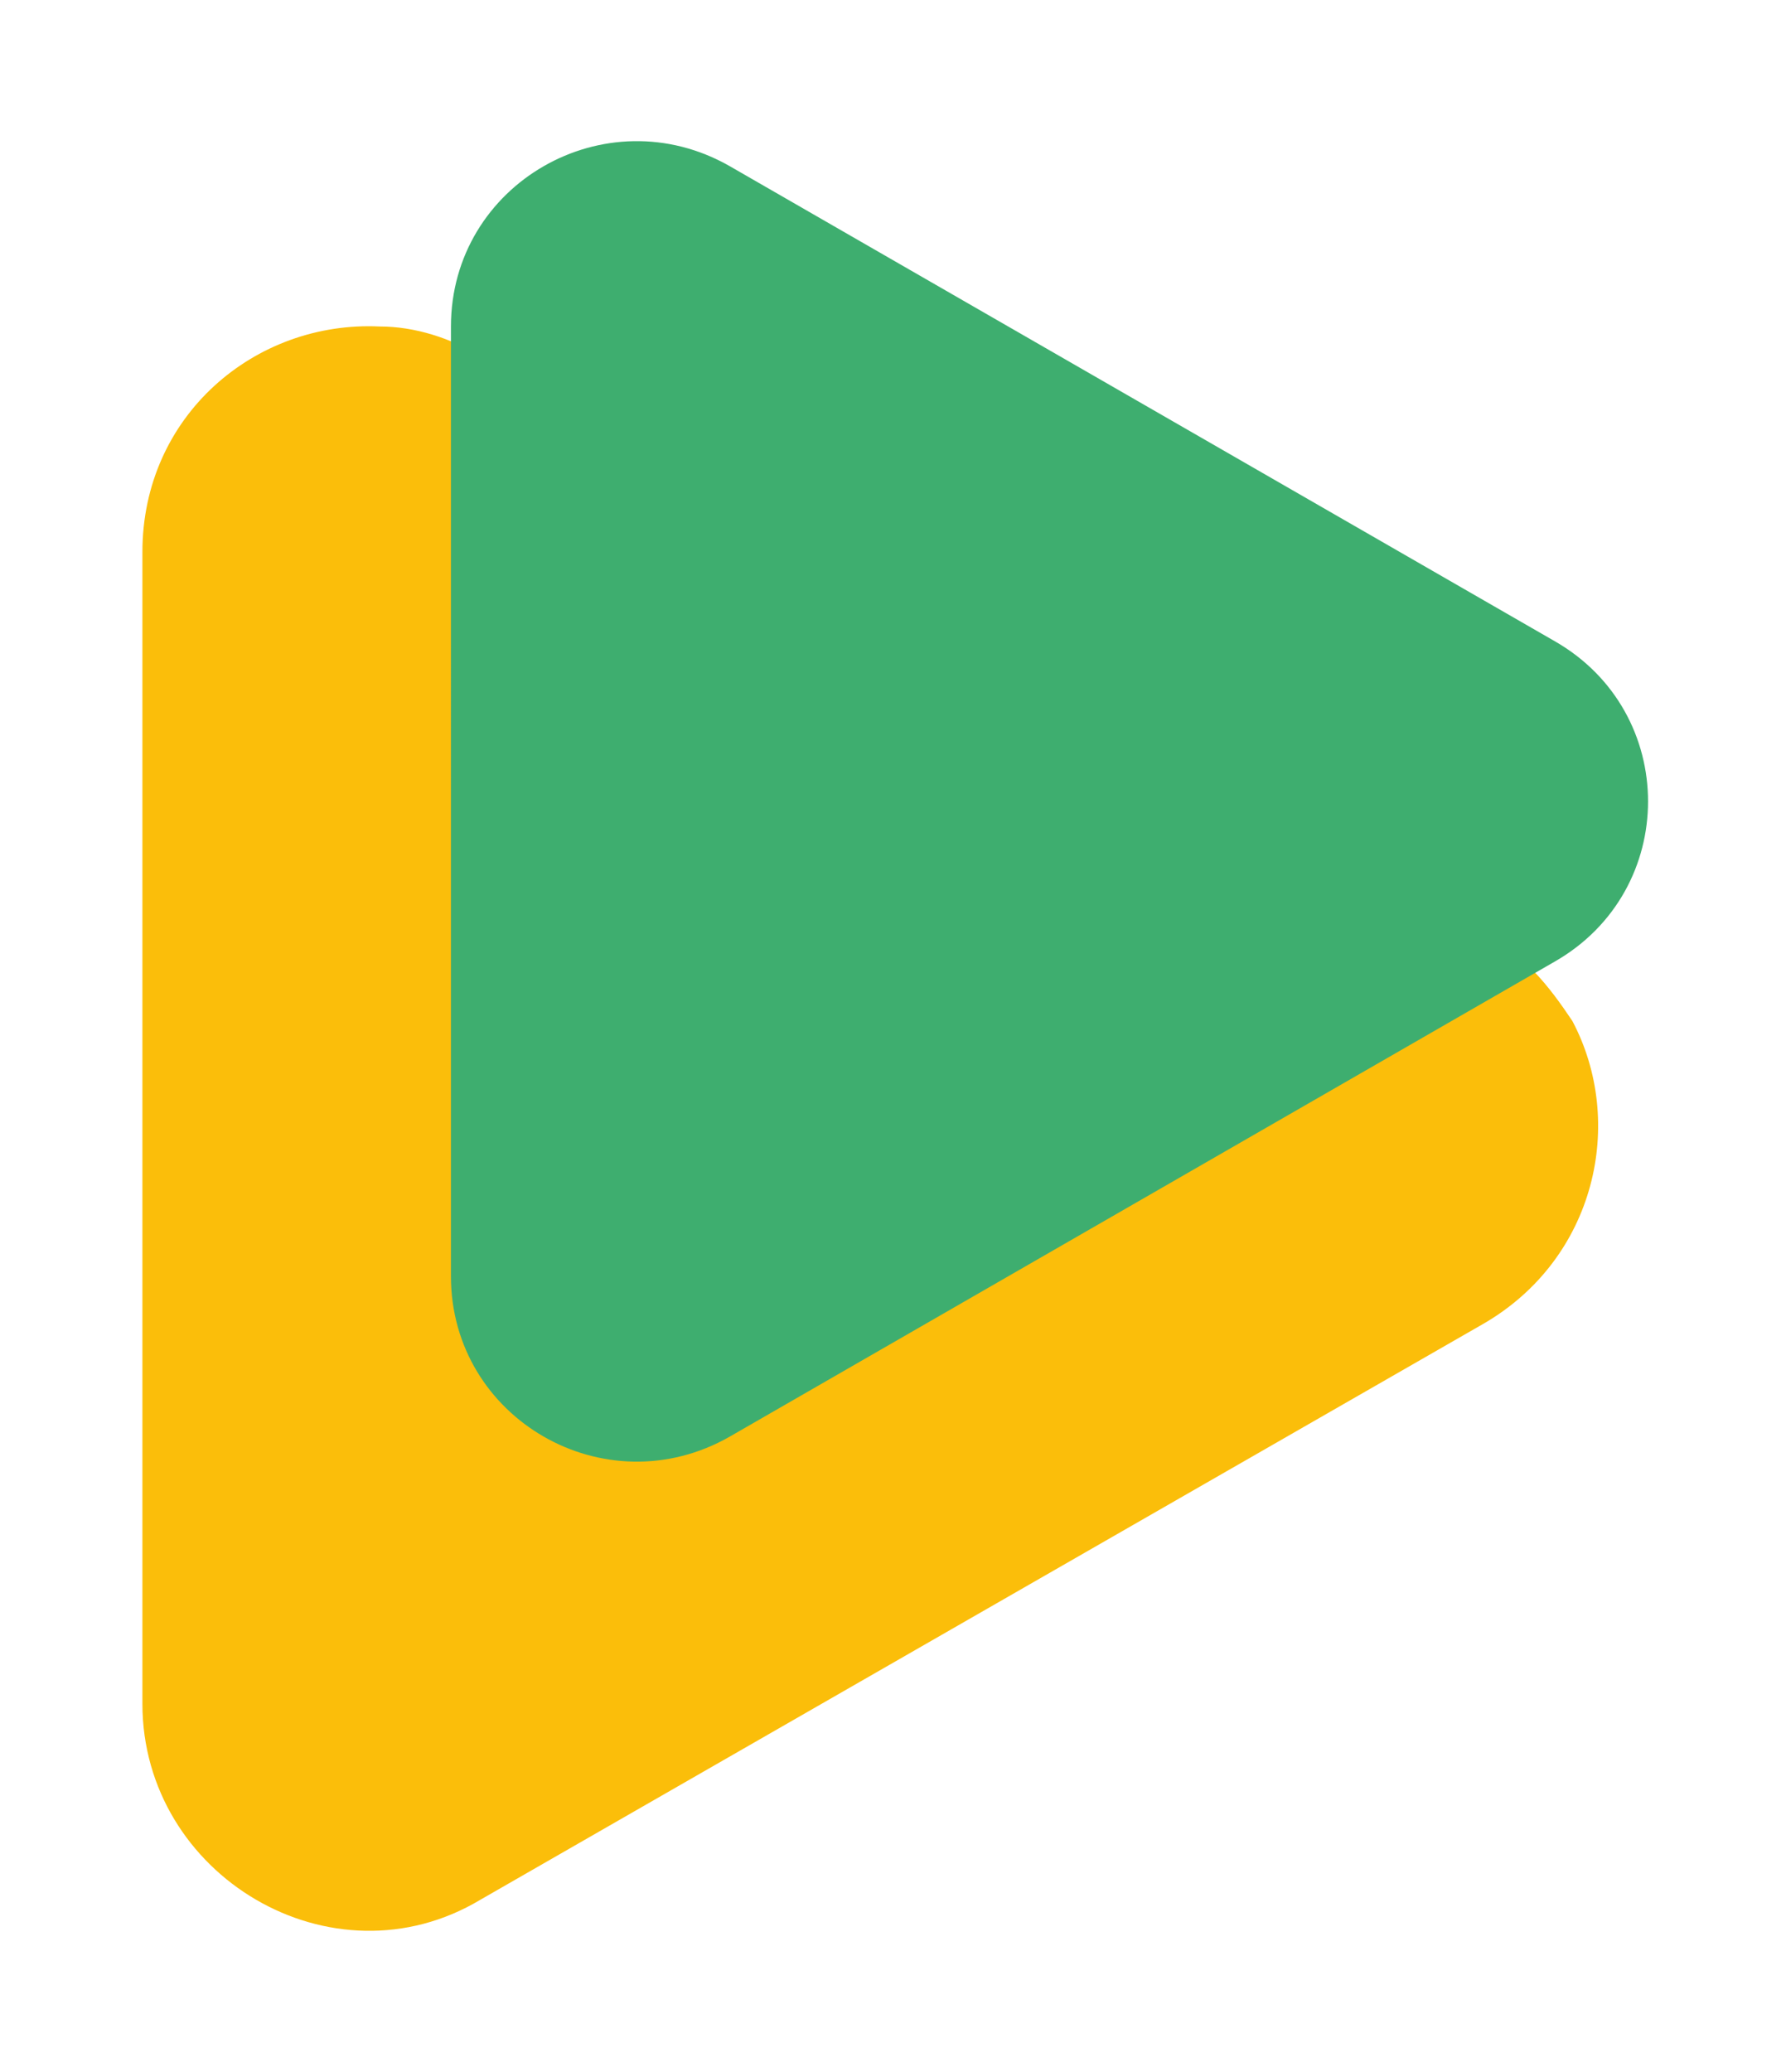
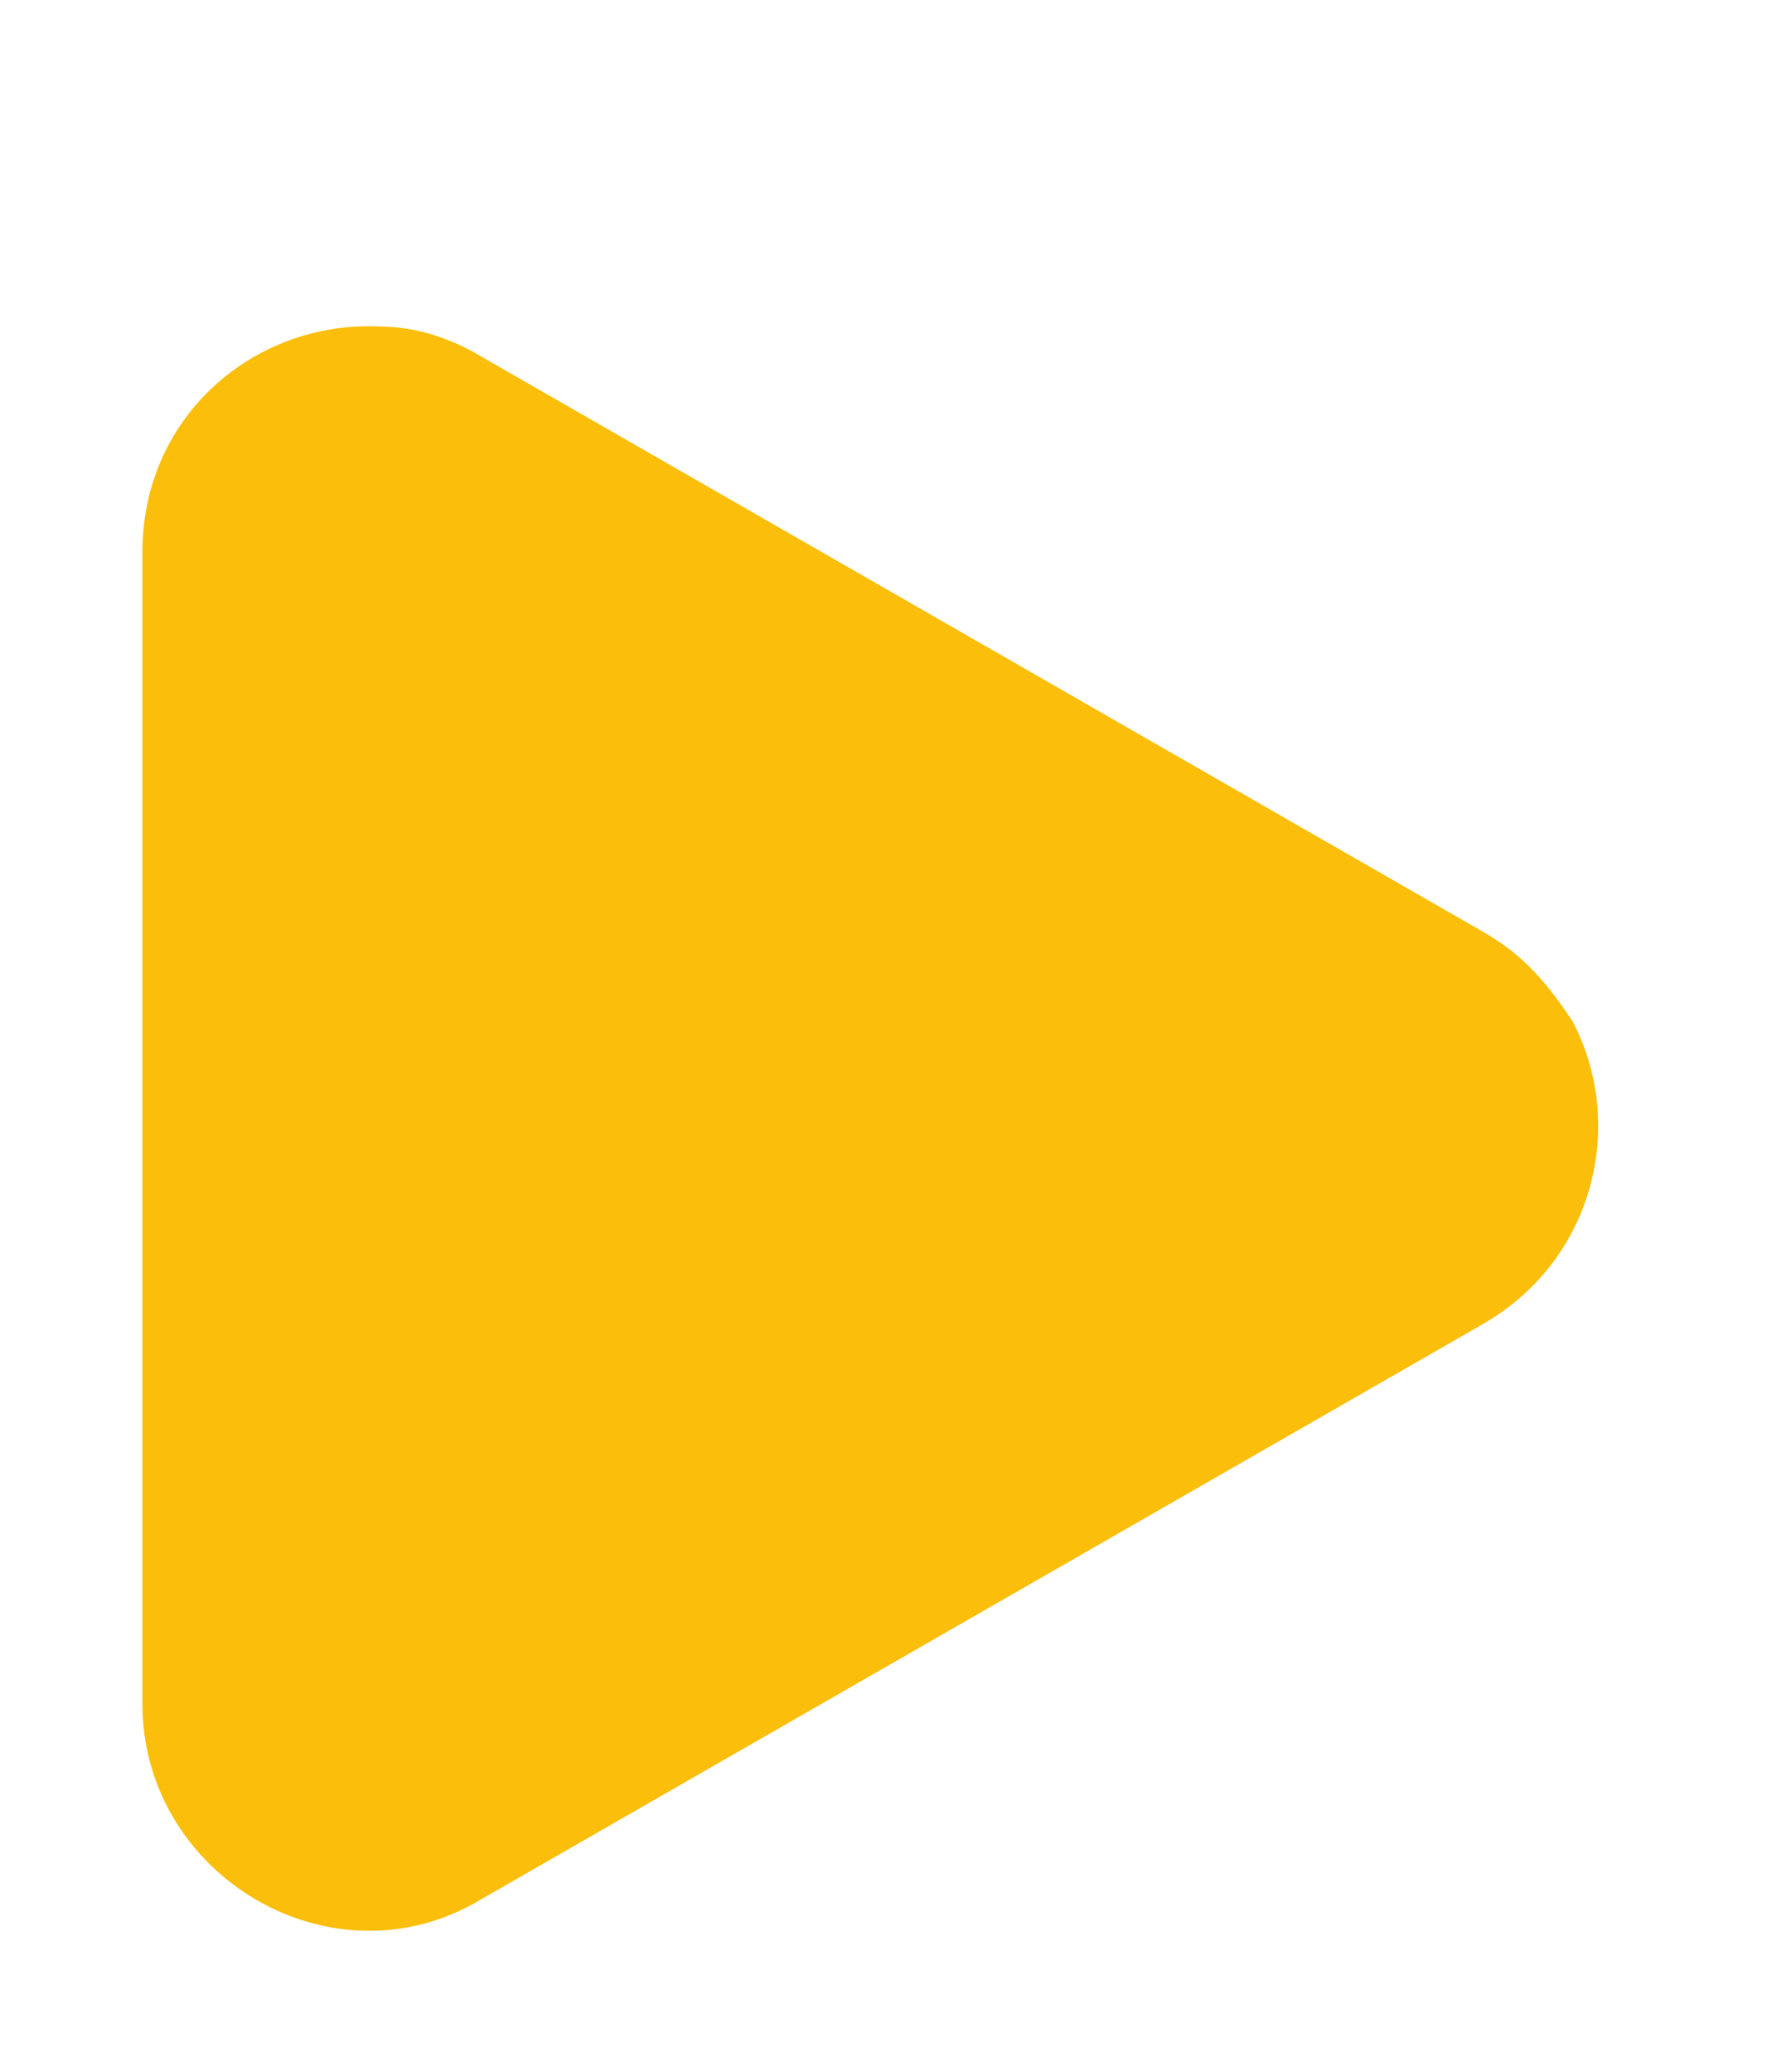
<svg xmlns="http://www.w3.org/2000/svg" id="Layer_1" version="1.1" viewBox="0 0 30.1 34.9">
  <defs>
    <style>
      .st0 {
        fill: #3eae6f;
      }

      .st1 {
        fill: #fbbe0a;
      }
    </style>
  </defs>
  <path class="st1" d="M25,22.3l-16.9,9.7c-2.5,1.5-5.7-.4-5.7-3.3V9.3c0-2.3,1.9-3.9,4-3.8.6,0,1.2.2,1.7.5l16.9,9.7c.7.4,1.1.9,1.5,1.5.9,1.7.4,4-1.5,5.1Z" />
-   <path class="st0" d="M26.2,16.2l-13.9,8c-2.1,1.2-4.7-.3-4.7-2.7V5.5c0-2.4,2.6-3.9,4.7-2.7l13.9,8c2.1,1.2,2.1,4.2,0,5.4Z" />
</svg>